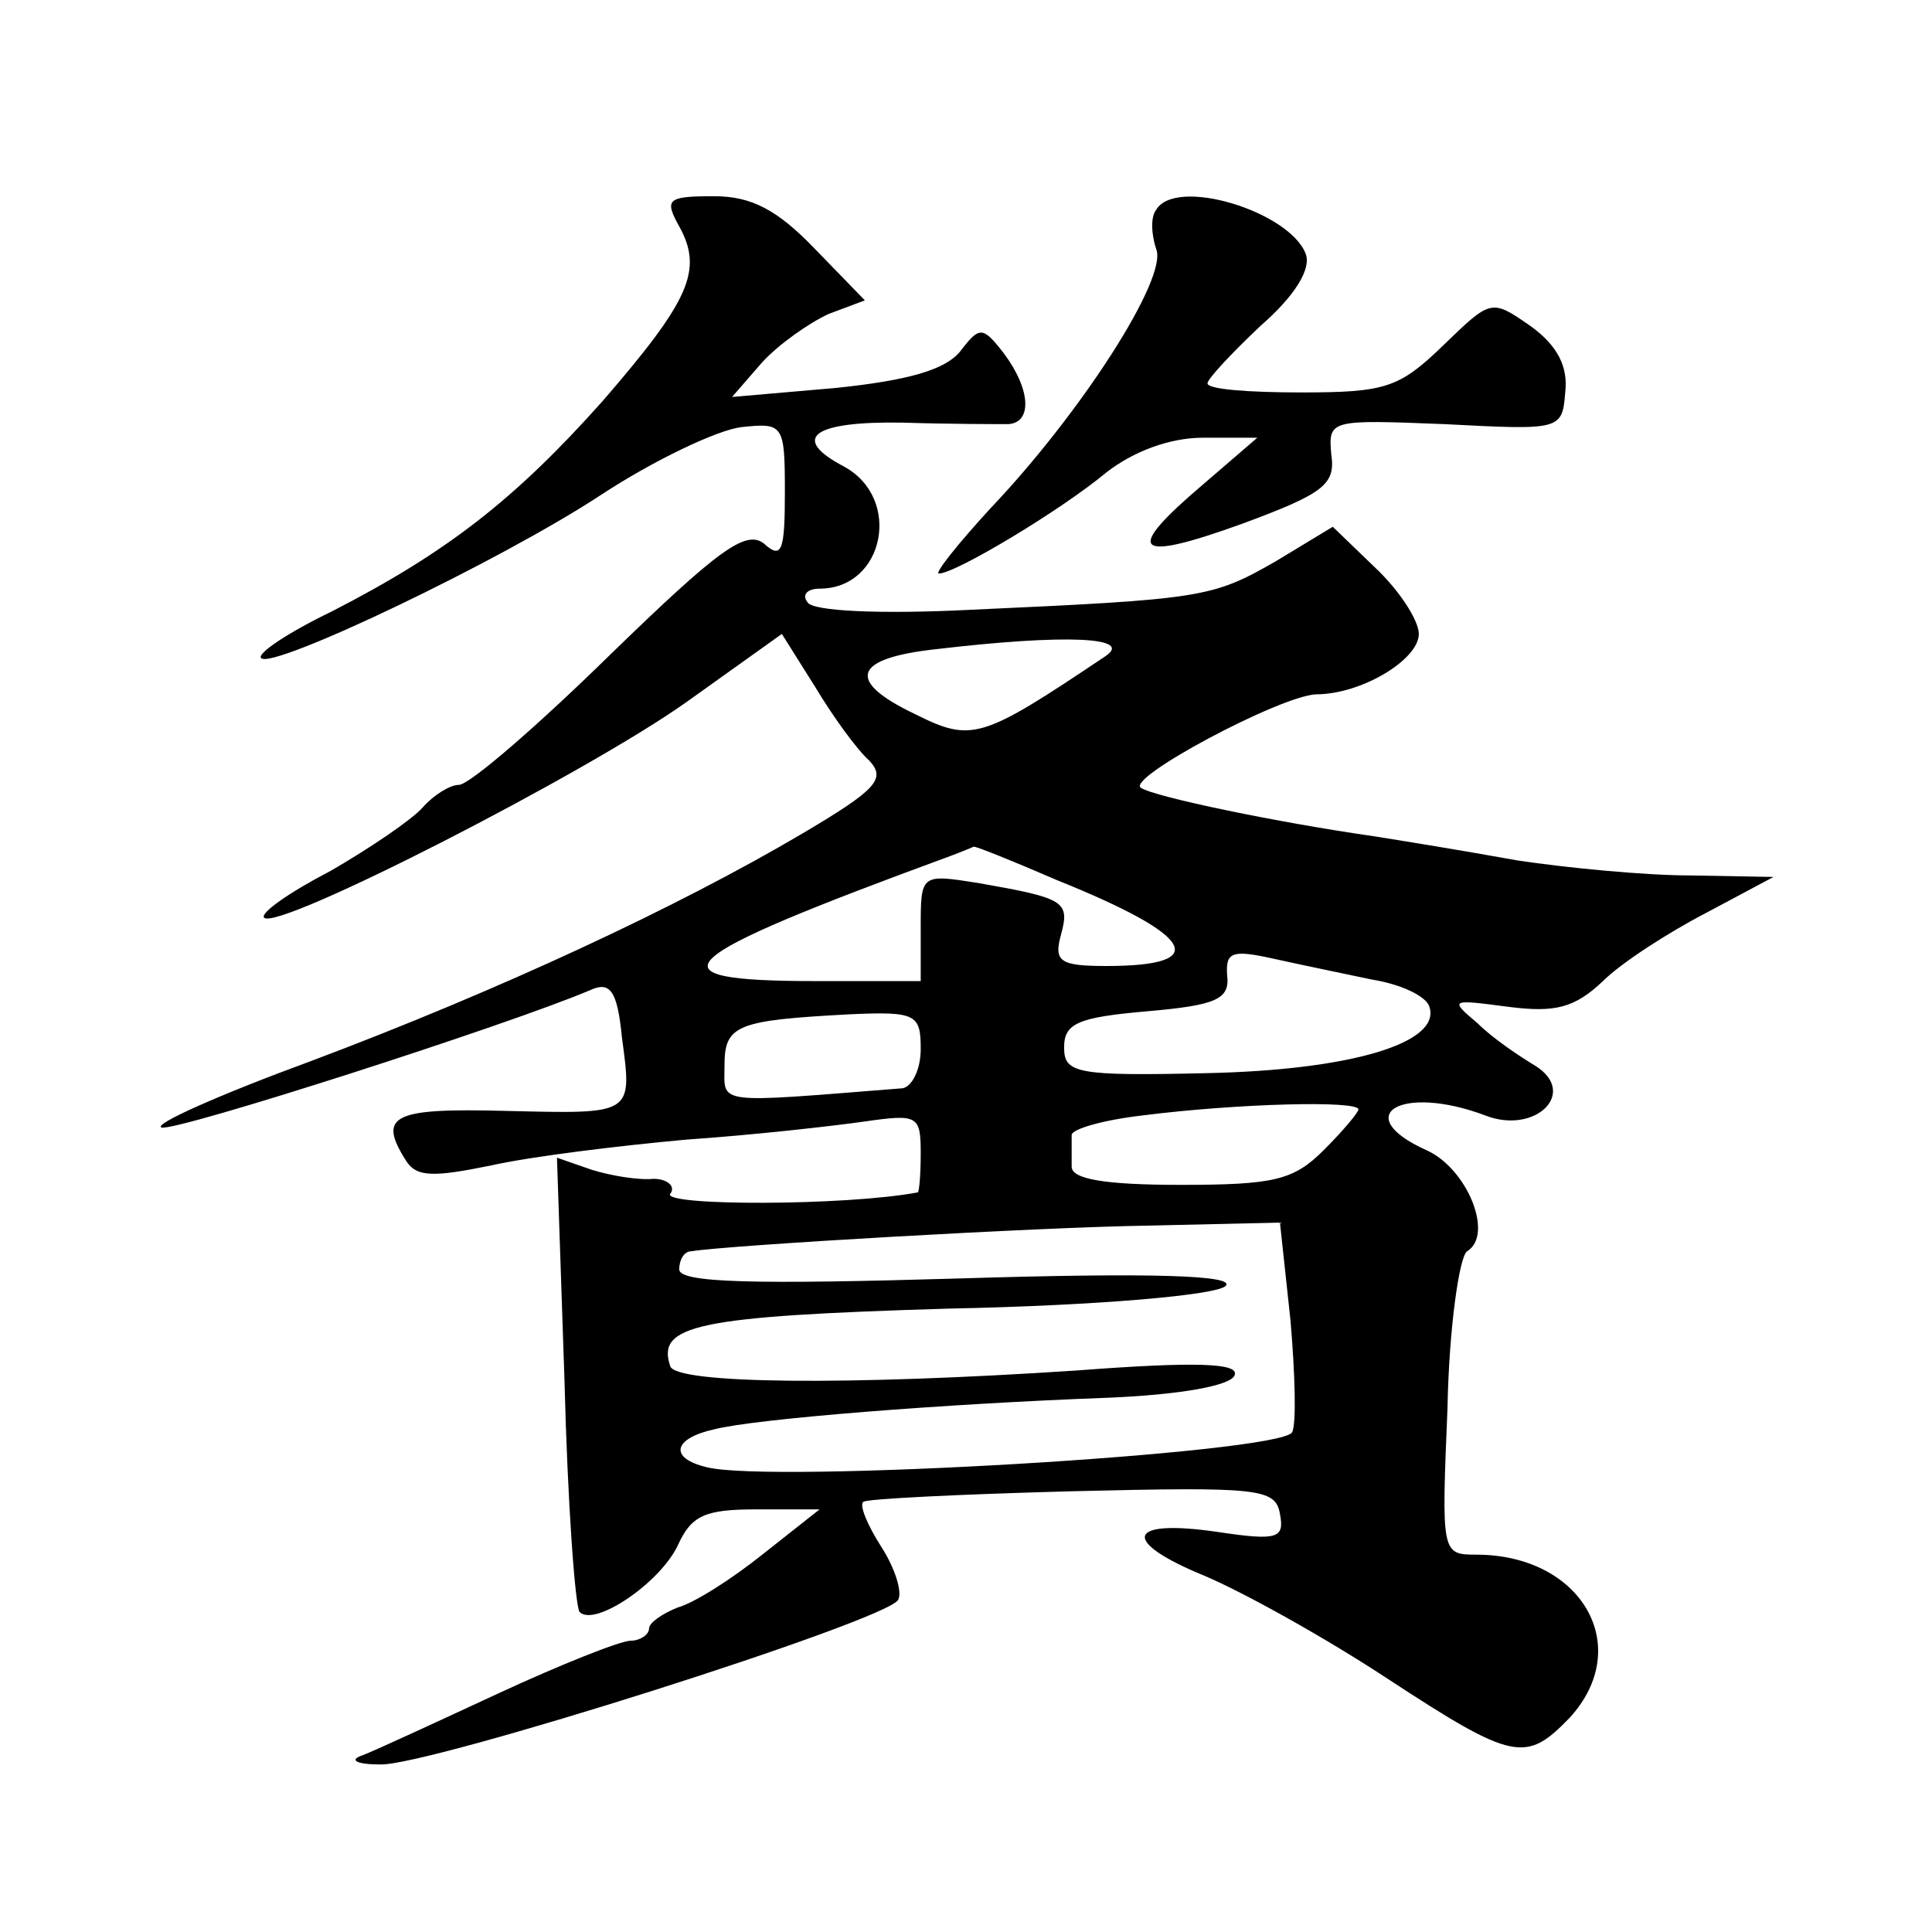
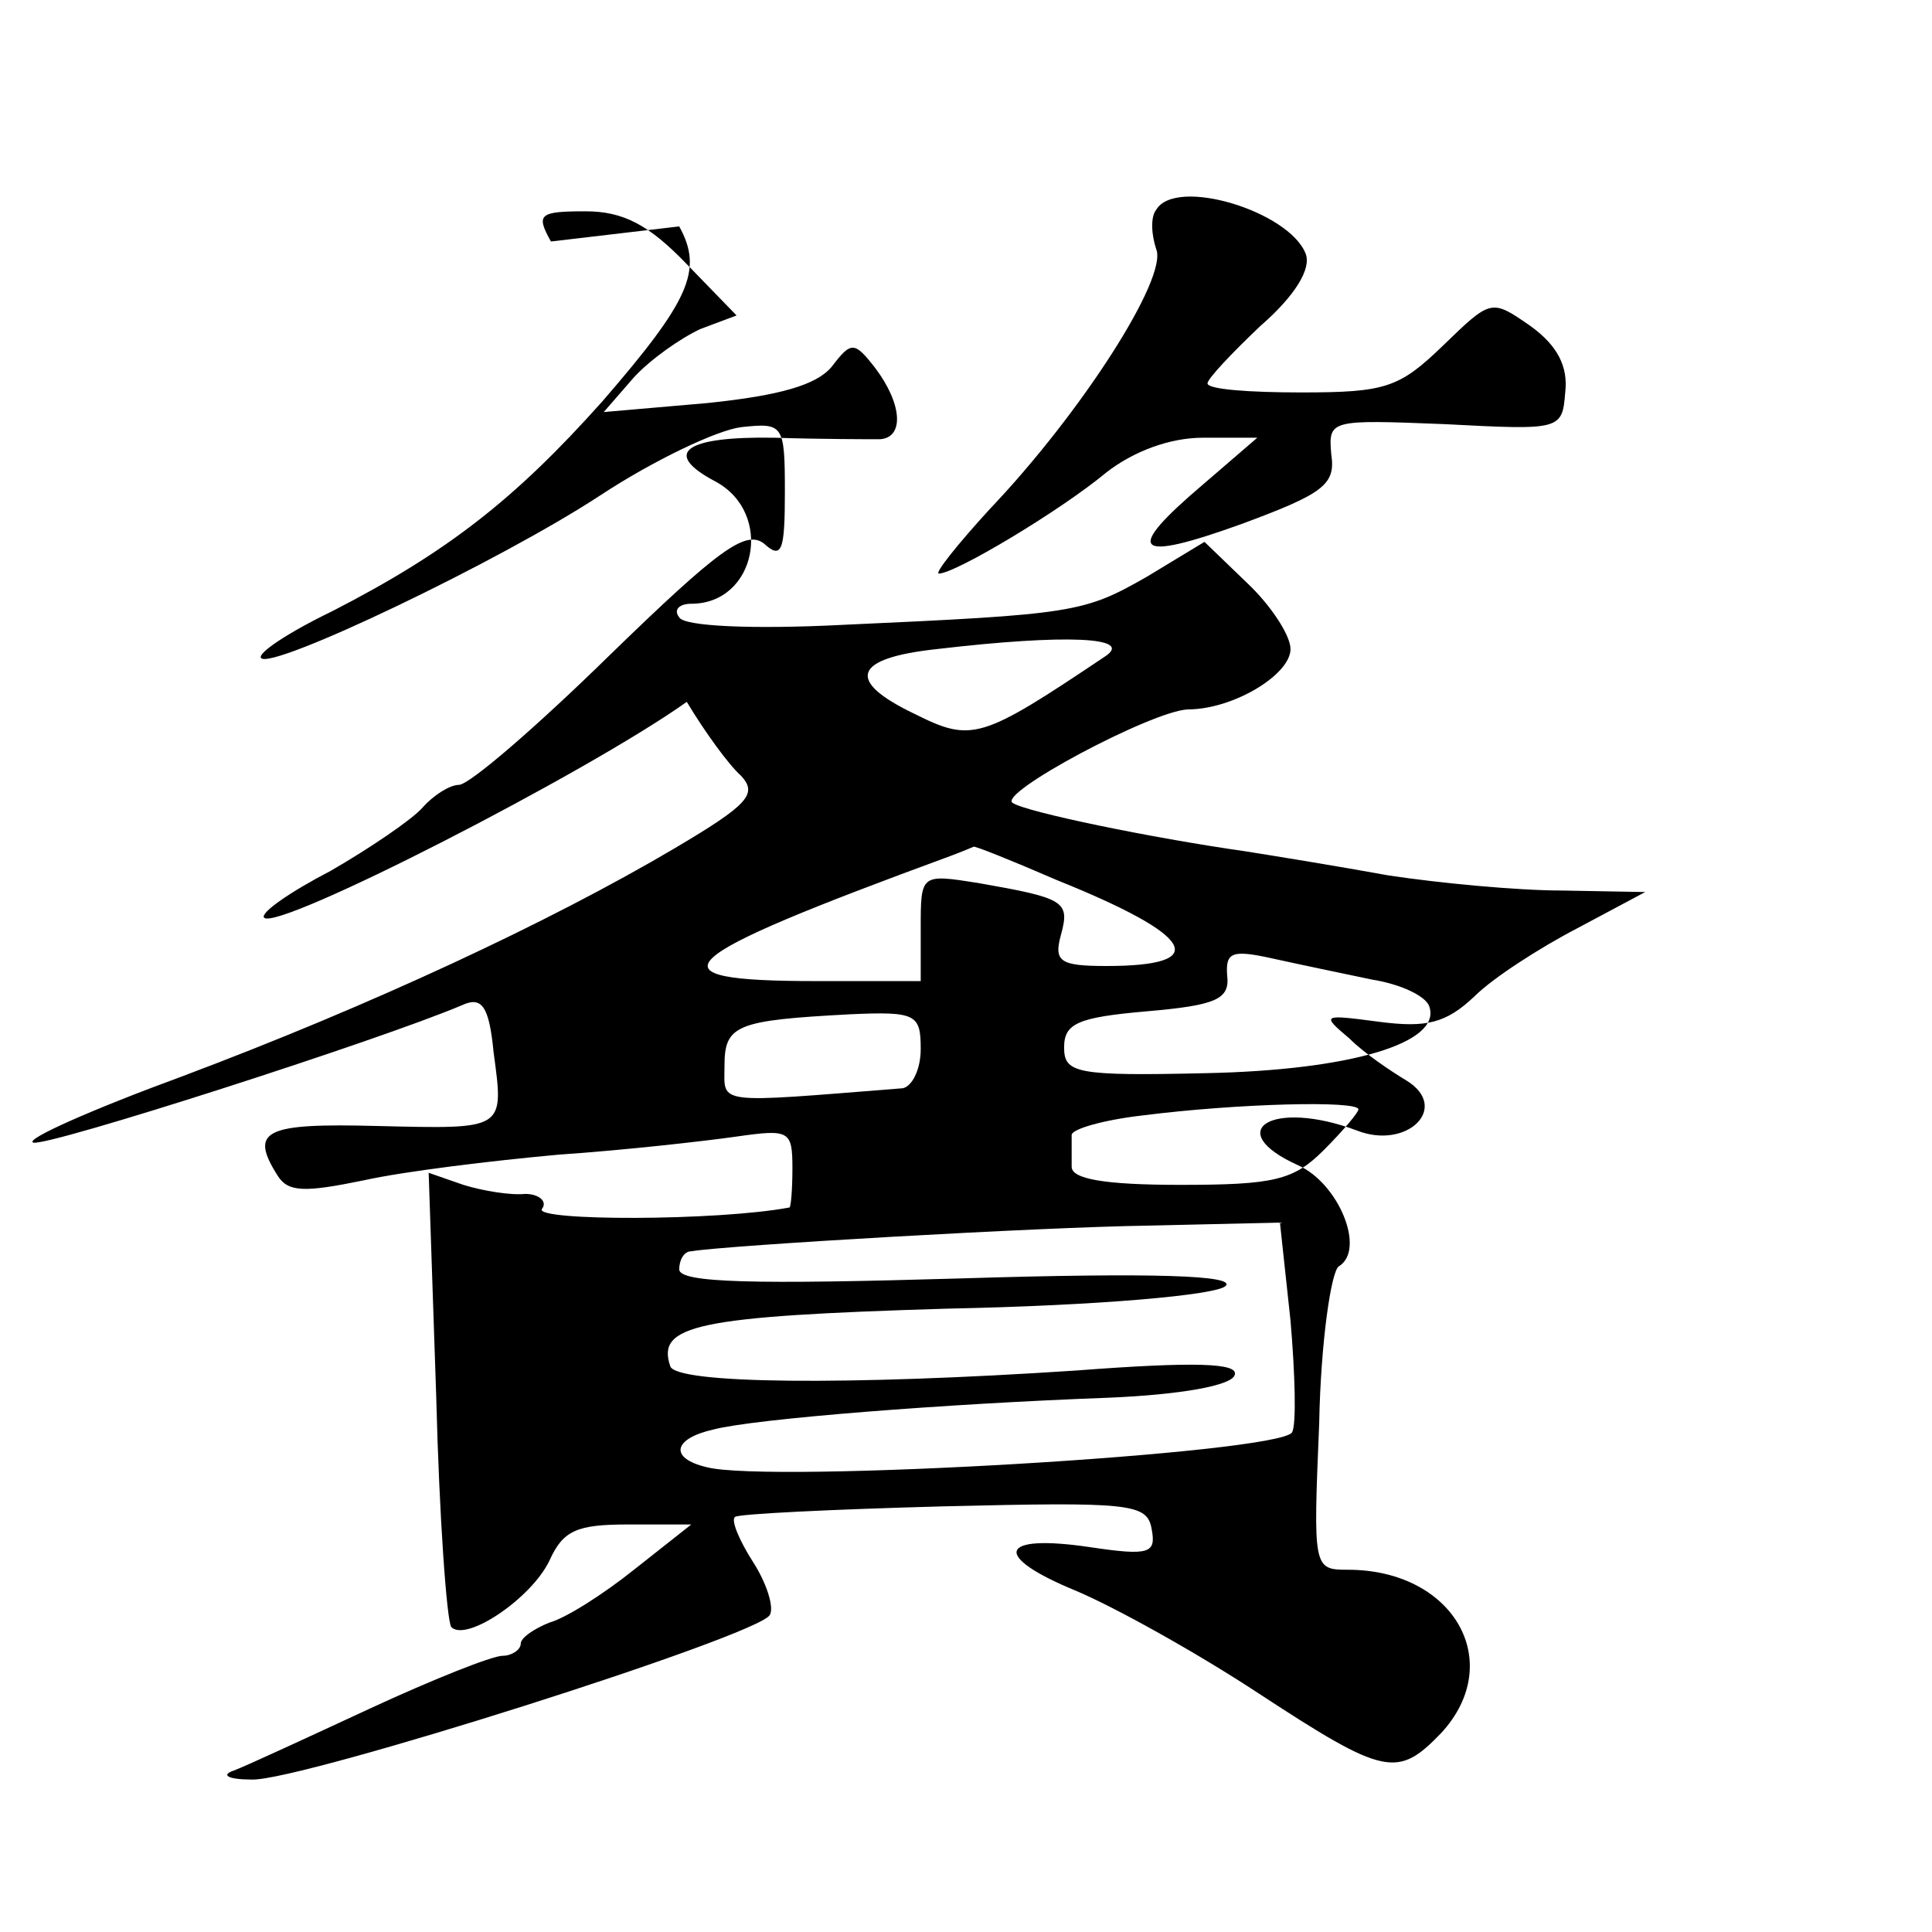
<svg xmlns="http://www.w3.org/2000/svg" version="1.0" width="128pt" height="128pt" viewBox="0 0 128 128" preserveAspectRatio="xMidYMid meet">
  <g transform="translate(0,128) scale(0.1,-0.1)" fill="#0" stroke="none">
-     <path d="M450 1130 c16 -29 7 -49 -51 -116 -58 -65 -103 -100 -179 -139 -29 -14 -50 -28 -47 -31 7 -8 158 64 225 108 35 23 77 43 93 45 28 3 29 2 29 -43 0 -39 -2 -45 -14 -34 -12 9 -30 -4 -102 -74 -48 -47 -93 -86 -100 -86 -6 0 -17 -7 -24 -15 -7 -8 -35 -27 -61 -42 -27 -14 -47 -28 -44 -31 9 -9 214 96 280 143 l63 45 22 -35 c12 -20 28 -42 36 -49 11 -12 5 -19 -44 -48 -83 -49 -201 -104 -326 -151 -60 -22 -105 -42 -99 -44 9 -3 230 68 284 91 13 6 18 0 21 -31 7 -52 8 -51 -77 -49 -75 2 -85 -3 -66 -33 7 -11 18 -11 57 -3 27 6 85 13 129 17 44 3 97 9 118 12 35 5 37 4 37 -21 0 -14 -1 -26 -2 -26 -48 -9 -169 -9 -164 -1 4 5 -2 10 -11 10 -10 -1 -28 2 -41 6 l-23 8 5 -148 c2 -80 7 -149 10 -153 10 -10 53 19 65 44 9 20 18 24 52 24 l42 0 -38 -30 c-20 -16 -45 -32 -56 -35 -10 -4 -19 -10 -19 -14 0 -4 -6 -8 -12 -8 -7 0 -47 -16 -88 -35 -41 -19 -82 -38 -90 -41 -9 -3 -4 -6 12 -6 32 -1 335 95 343 109 3 5 -2 21 -11 35 -9 14 -15 28 -12 30 2 2 64 5 138 7 124 3 135 2 138 -15 3 -16 -1 -18 -41 -12 -61 9 -65 -6 -9 -29 26 -11 80 -41 121 -68 84 -55 92 -56 121 -26 43 47 8 108 -62 108 -23 0 -23 1 -19 97 1 54 8 101 13 104 18 11 0 55 -27 67 -51 23 -17 44 39 23 33 -13 62 15 33 33 -10 6 -28 18 -38 28 -19 16 -18 16 20 11 31 -4 44 -1 63 17 12 12 43 32 68 45 l45 24 -55 1 c-30 0 -82 5 -115 10 -33 6 -76 13 -95 16 -63 9 -145 26 -154 32 -11 6 92 61 116 62 30 0 68 23 68 40 0 9 -13 29 -29 44 l-28 27 -38 -23 c-42 -24 -48 -25 -202 -32 -59 -3 -105 -1 -108 5 -4 5 0 9 8 9 43 0 55 60 16 81 -36 19 -20 30 39 29 31 -1 63 -1 70 -1 16 1 15 23 -3 47 -14 18 -16 18 -29 1 -10 -12 -34 -19 -82 -24 l-69 -6 20 23 c11 12 31 26 44 32 l24 9 -33 34 c-25 26 -42 35 -67 35 -31 0 -33 -2 -23 -20z m282 -285 c-82 -55 -88 -57 -126 -38 -46 22 -41 37 15 43 85 10 131 8 111 -5z m-32 -148 c92 -37 103 -57 33 -57 -31 0 -35 3 -30 21 6 22 2 24 -55 34 -38 6 -38 6 -38 -30 l0 -35 -69 0 c-114 0 -99 14 89 83 8 3 15 6 15 6 0 1 25 -9 55 -22z m209 -66 c19 -3 36 -11 38 -18 8 -24 -52 -42 -148 -44 -86 -2 -94 0 -94 17 0 16 9 20 55 24 46 4 55 8 53 24 -1 15 3 17 30 11 18 -4 47 -10 66 -14z m-299 -46 c0 -14 -6 -25 -12 -26 -126 -10 -118 -11 -118 15 0 27 8 30 83 34 44 2 47 0 47 -23z m290 -40 c0 -2 -10 -14 -23 -27 -20 -20 -33 -23 -95 -23 -51 0 -72 4 -72 12 0 7 0 16 0 21 0 4 21 10 47 13 63 8 143 10 143 4z m-45 -140 c3 -35 4 -69 1 -74 -9 -14 -347 -34 -388 -23 -25 6 -22 19 5 25 27 7 153 17 262 21 47 2 81 8 83 15 3 8 -26 9 -105 3 -151 -10 -266 -9 -269 3 -9 27 17 33 184 38 100 2 178 9 184 15 7 7 -47 9 -176 5 -136 -4 -186 -3 -186 6 0 6 3 12 8 12 24 4 231 16 303 17 l87 2 7 -65z M766 1141 c-4 -5 -3 -17 0 -26 8 -19 -50 -109 -110 -172 -22 -24 -37 -43 -34 -43 11 0 81 42 111 67 18 14 42 23 64 23 l36 0 -36 -31 c-53 -45 -46 -52 26 -26 54 20 62 26 59 46 -2 23 -1 23 75 20 77 -4 78 -4 80 21 2 17 -5 31 -23 44 -26 18 -26 18 -58 -13 -29 -28 -38 -31 -94 -31 -34 0 -62 2 -62 6 0 3 16 20 35 38 23 20 34 38 30 48 -11 28 -86 51 -99 29z" />
+     <path d="M450 1130 c16 -29 7 -49 -51 -116 -58 -65 -103 -100 -179 -139 -29 -14 -50 -28 -47 -31 7 -8 158 64 225 108 35 23 77 43 93 45 28 3 29 2 29 -43 0 -39 -2 -45 -14 -34 -12 9 -30 -4 -102 -74 -48 -47 -93 -86 -100 -86 -6 0 -17 -7 -24 -15 -7 -8 -35 -27 -61 -42 -27 -14 -47 -28 -44 -31 9 -9 214 96 280 143 c12 -20 28 -42 36 -49 11 -12 5 -19 -44 -48 -83 -49 -201 -104 -326 -151 -60 -22 -105 -42 -99 -44 9 -3 230 68 284 91 13 6 18 0 21 -31 7 -52 8 -51 -77 -49 -75 2 -85 -3 -66 -33 7 -11 18 -11 57 -3 27 6 85 13 129 17 44 3 97 9 118 12 35 5 37 4 37 -21 0 -14 -1 -26 -2 -26 -48 -9 -169 -9 -164 -1 4 5 -2 10 -11 10 -10 -1 -28 2 -41 6 l-23 8 5 -148 c2 -80 7 -149 10 -153 10 -10 53 19 65 44 9 20 18 24 52 24 l42 0 -38 -30 c-20 -16 -45 -32 -56 -35 -10 -4 -19 -10 -19 -14 0 -4 -6 -8 -12 -8 -7 0 -47 -16 -88 -35 -41 -19 -82 -38 -90 -41 -9 -3 -4 -6 12 -6 32 -1 335 95 343 109 3 5 -2 21 -11 35 -9 14 -15 28 -12 30 2 2 64 5 138 7 124 3 135 2 138 -15 3 -16 -1 -18 -41 -12 -61 9 -65 -6 -9 -29 26 -11 80 -41 121 -68 84 -55 92 -56 121 -26 43 47 8 108 -62 108 -23 0 -23 1 -19 97 1 54 8 101 13 104 18 11 0 55 -27 67 -51 23 -17 44 39 23 33 -13 62 15 33 33 -10 6 -28 18 -38 28 -19 16 -18 16 20 11 31 -4 44 -1 63 17 12 12 43 32 68 45 l45 24 -55 1 c-30 0 -82 5 -115 10 -33 6 -76 13 -95 16 -63 9 -145 26 -154 32 -11 6 92 61 116 62 30 0 68 23 68 40 0 9 -13 29 -29 44 l-28 27 -38 -23 c-42 -24 -48 -25 -202 -32 -59 -3 -105 -1 -108 5 -4 5 0 9 8 9 43 0 55 60 16 81 -36 19 -20 30 39 29 31 -1 63 -1 70 -1 16 1 15 23 -3 47 -14 18 -16 18 -29 1 -10 -12 -34 -19 -82 -24 l-69 -6 20 23 c11 12 31 26 44 32 l24 9 -33 34 c-25 26 -42 35 -67 35 -31 0 -33 -2 -23 -20z m282 -285 c-82 -55 -88 -57 -126 -38 -46 22 -41 37 15 43 85 10 131 8 111 -5z m-32 -148 c92 -37 103 -57 33 -57 -31 0 -35 3 -30 21 6 22 2 24 -55 34 -38 6 -38 6 -38 -30 l0 -35 -69 0 c-114 0 -99 14 89 83 8 3 15 6 15 6 0 1 25 -9 55 -22z m209 -66 c19 -3 36 -11 38 -18 8 -24 -52 -42 -148 -44 -86 -2 -94 0 -94 17 0 16 9 20 55 24 46 4 55 8 53 24 -1 15 3 17 30 11 18 -4 47 -10 66 -14z m-299 -46 c0 -14 -6 -25 -12 -26 -126 -10 -118 -11 -118 15 0 27 8 30 83 34 44 2 47 0 47 -23z m290 -40 c0 -2 -10 -14 -23 -27 -20 -20 -33 -23 -95 -23 -51 0 -72 4 -72 12 0 7 0 16 0 21 0 4 21 10 47 13 63 8 143 10 143 4z m-45 -140 c3 -35 4 -69 1 -74 -9 -14 -347 -34 -388 -23 -25 6 -22 19 5 25 27 7 153 17 262 21 47 2 81 8 83 15 3 8 -26 9 -105 3 -151 -10 -266 -9 -269 3 -9 27 17 33 184 38 100 2 178 9 184 15 7 7 -47 9 -176 5 -136 -4 -186 -3 -186 6 0 6 3 12 8 12 24 4 231 16 303 17 l87 2 7 -65z M766 1141 c-4 -5 -3 -17 0 -26 8 -19 -50 -109 -110 -172 -22 -24 -37 -43 -34 -43 11 0 81 42 111 67 18 14 42 23 64 23 l36 0 -36 -31 c-53 -45 -46 -52 26 -26 54 20 62 26 59 46 -2 23 -1 23 75 20 77 -4 78 -4 80 21 2 17 -5 31 -23 44 -26 18 -26 18 -58 -13 -29 -28 -38 -31 -94 -31 -34 0 -62 2 -62 6 0 3 16 20 35 38 23 20 34 38 30 48 -11 28 -86 51 -99 29z" />
  </g>
</svg>